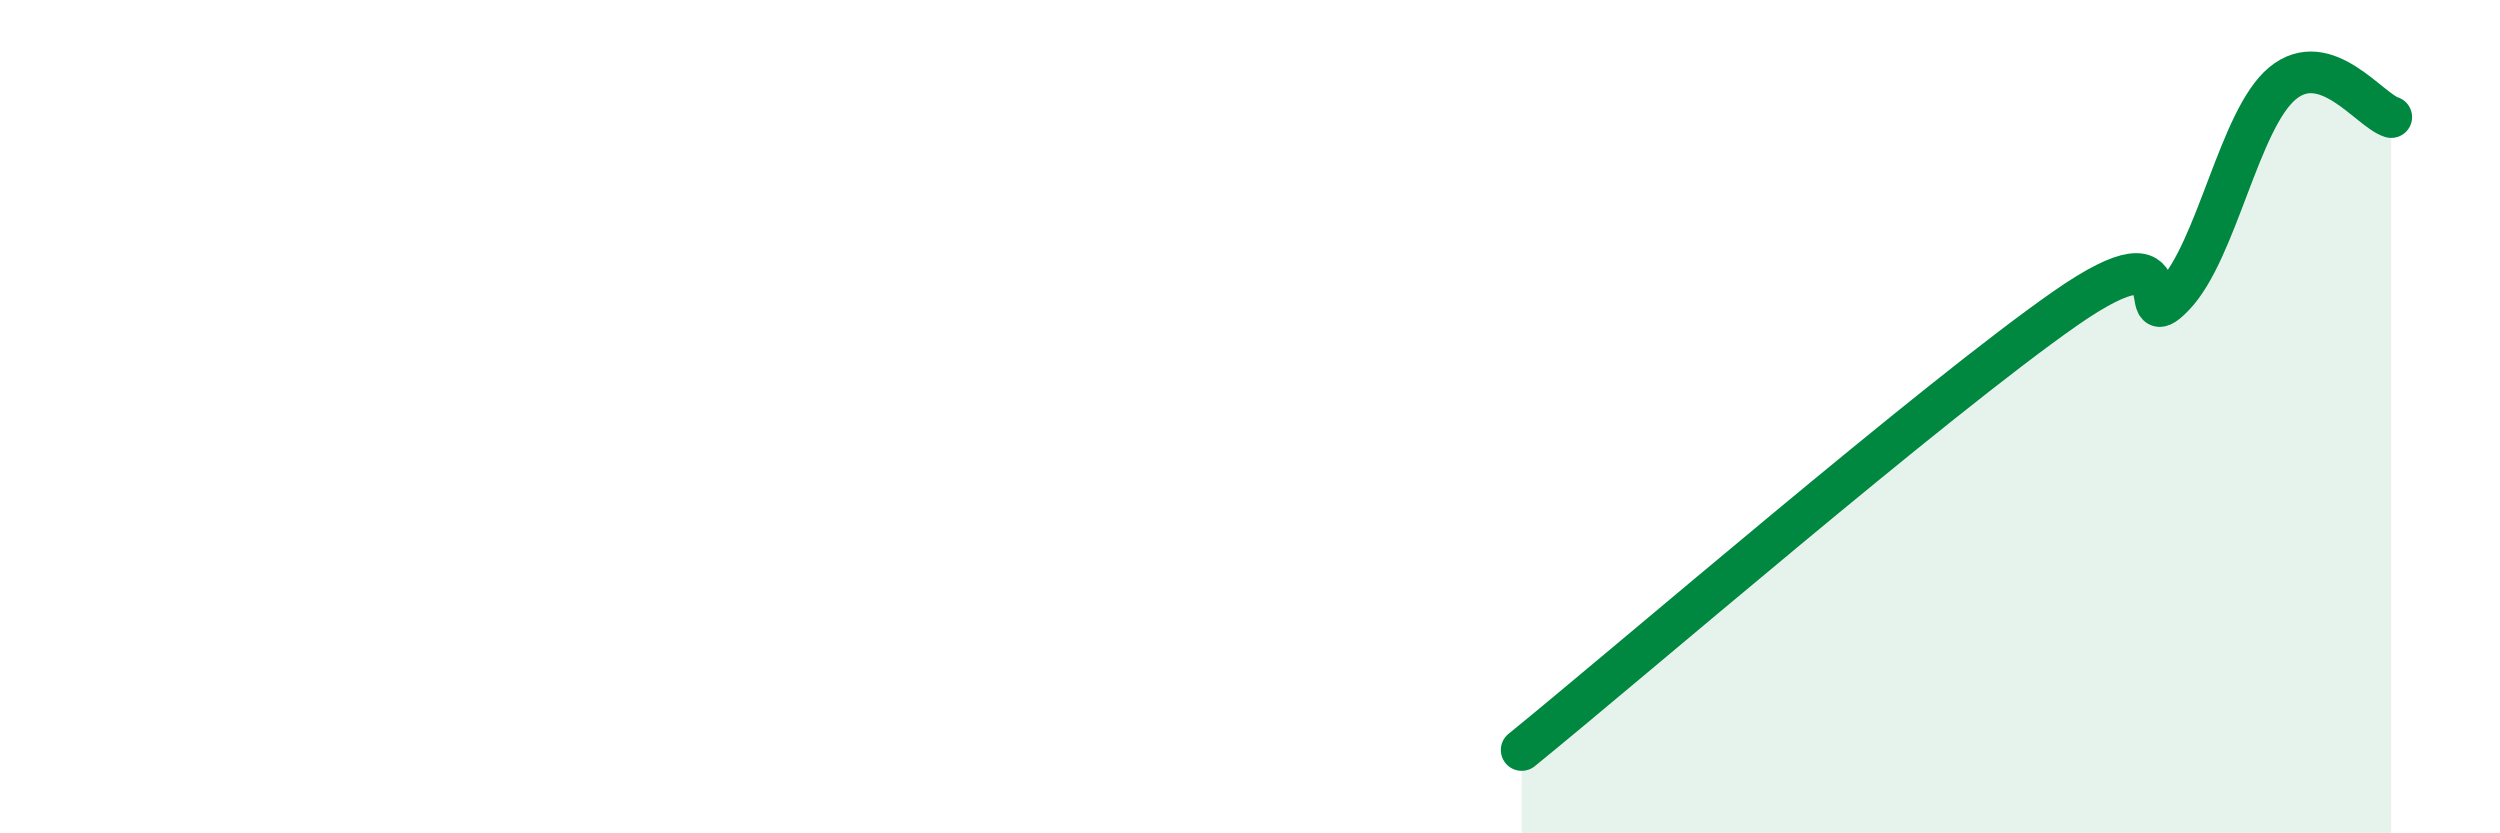
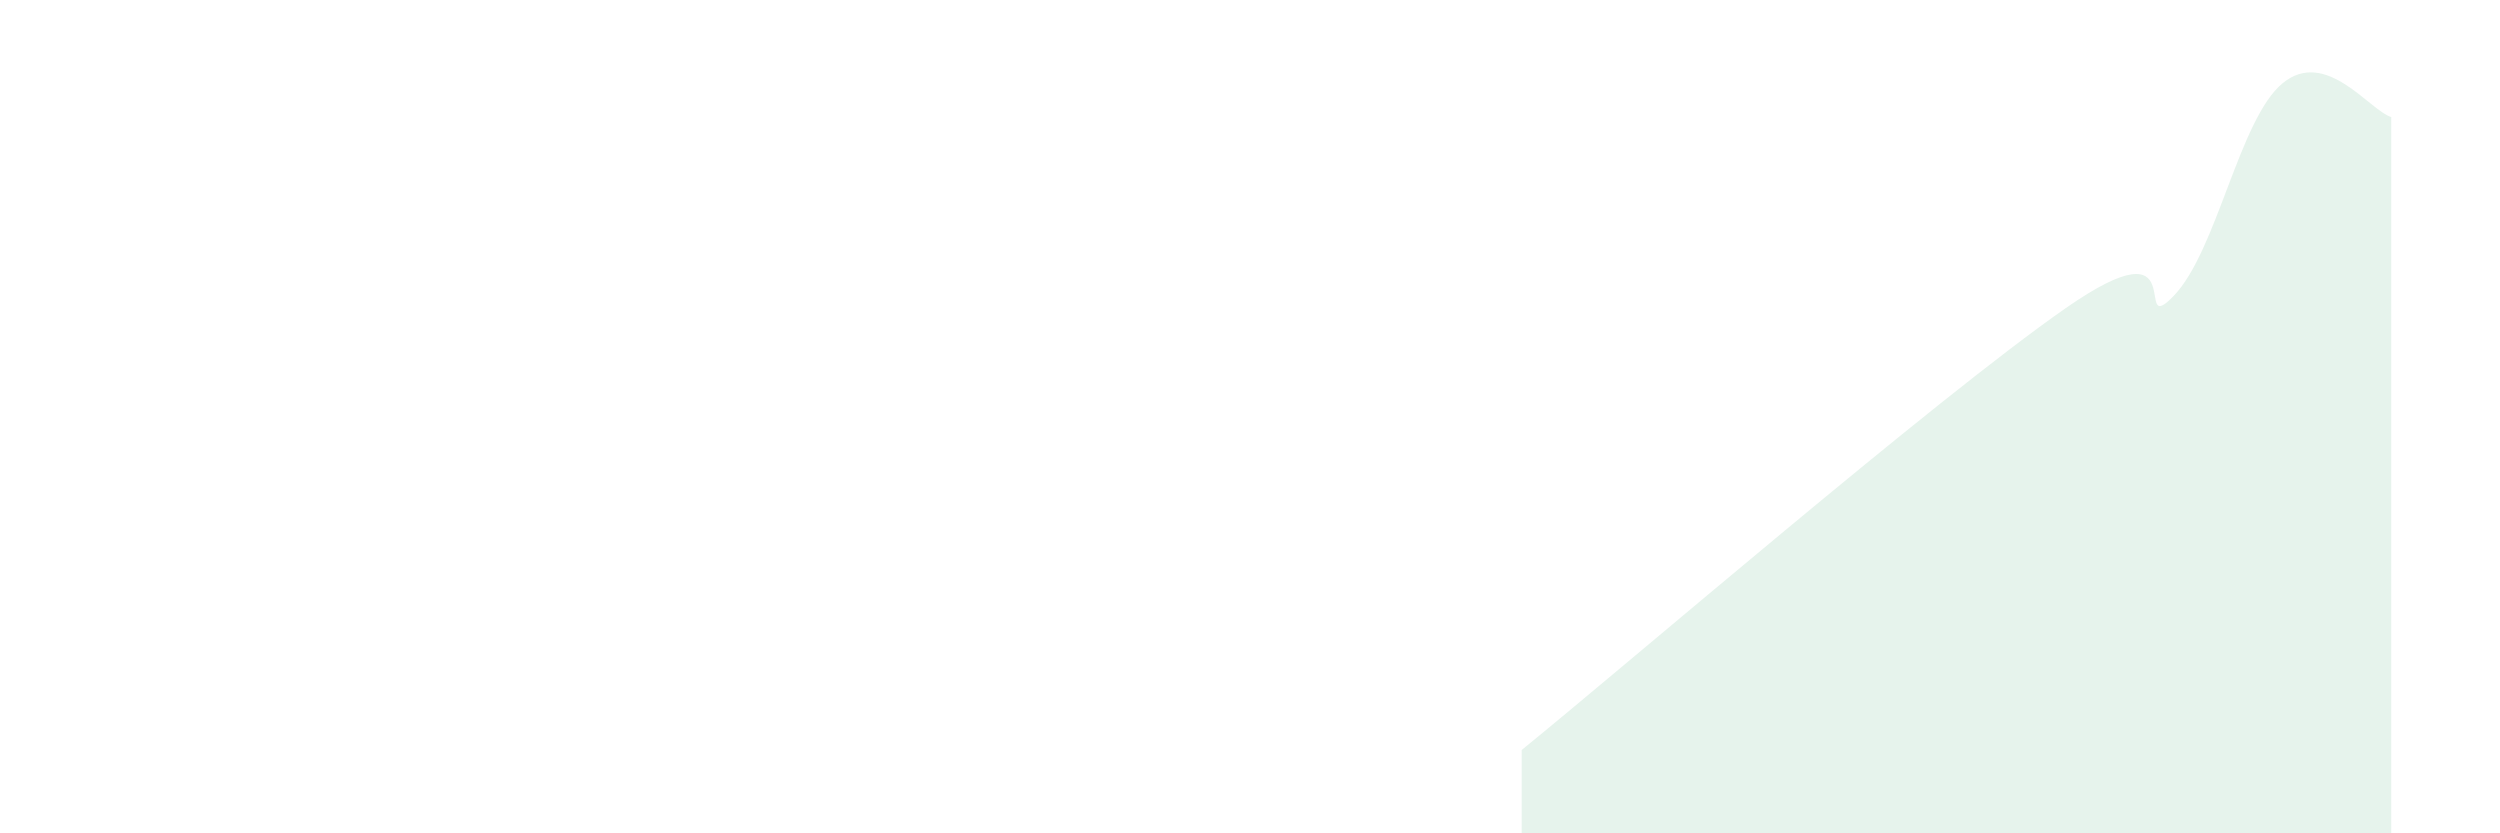
<svg xmlns="http://www.w3.org/2000/svg" width="60" height="20" viewBox="0 0 60 20">
  <path d="M 36.52,18 C 39.13,15.88 46.44,9.58 49.57,7.4 C 52.7,5.22 51.13,8.18 52.17,7.1 C 53.21,6.02 53.74,2.86 54.78,2 C 55.82,1.14 56.87,2.65 57.39,2.81L57.39 20L36.52 20Z" fill="#008740" opacity="0.1" stroke-linecap="round" stroke-linejoin="round" />
-   <path d="M 36.52,18 C 39.13,15.88 46.44,9.58 49.57,7.4 C 52.7,5.22 51.13,8.18 52.17,7.1 C 53.21,6.02 53.74,2.86 54.78,2 C 55.82,1.14 56.87,2.65 57.39,2.81" stroke="#008740" stroke-width="1" fill="none" stroke-linecap="round" stroke-linejoin="round" />
</svg>